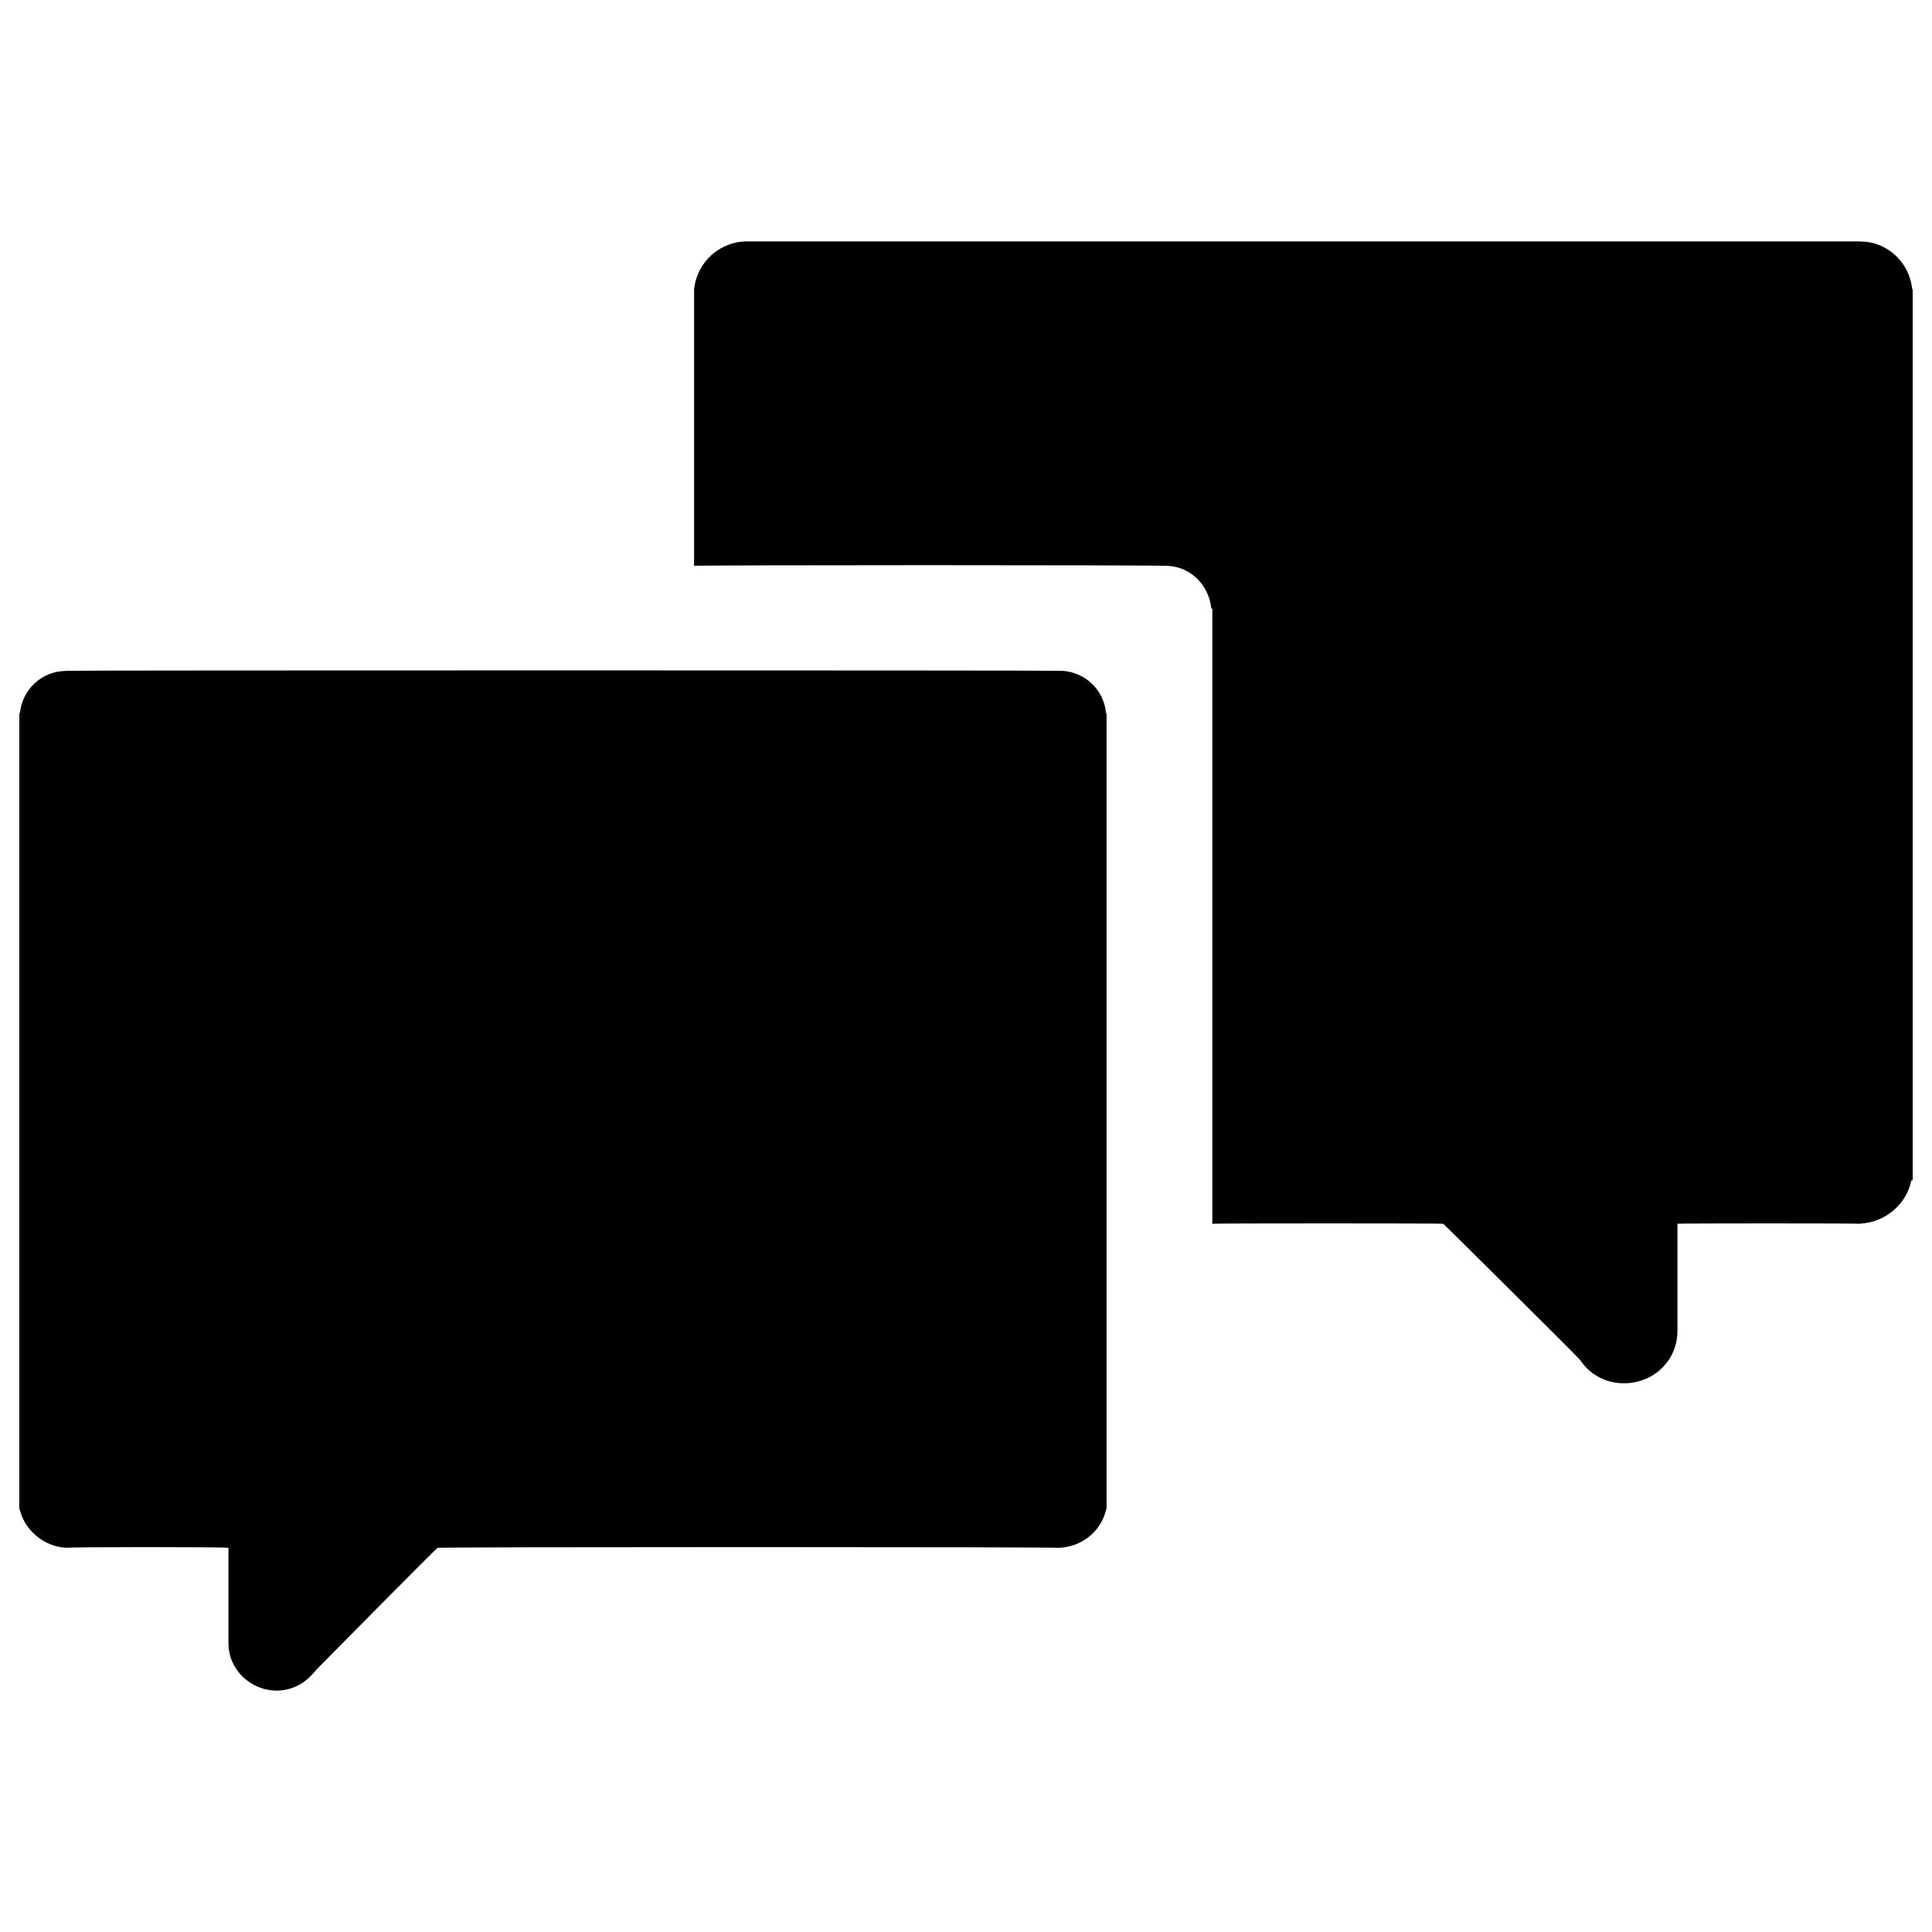
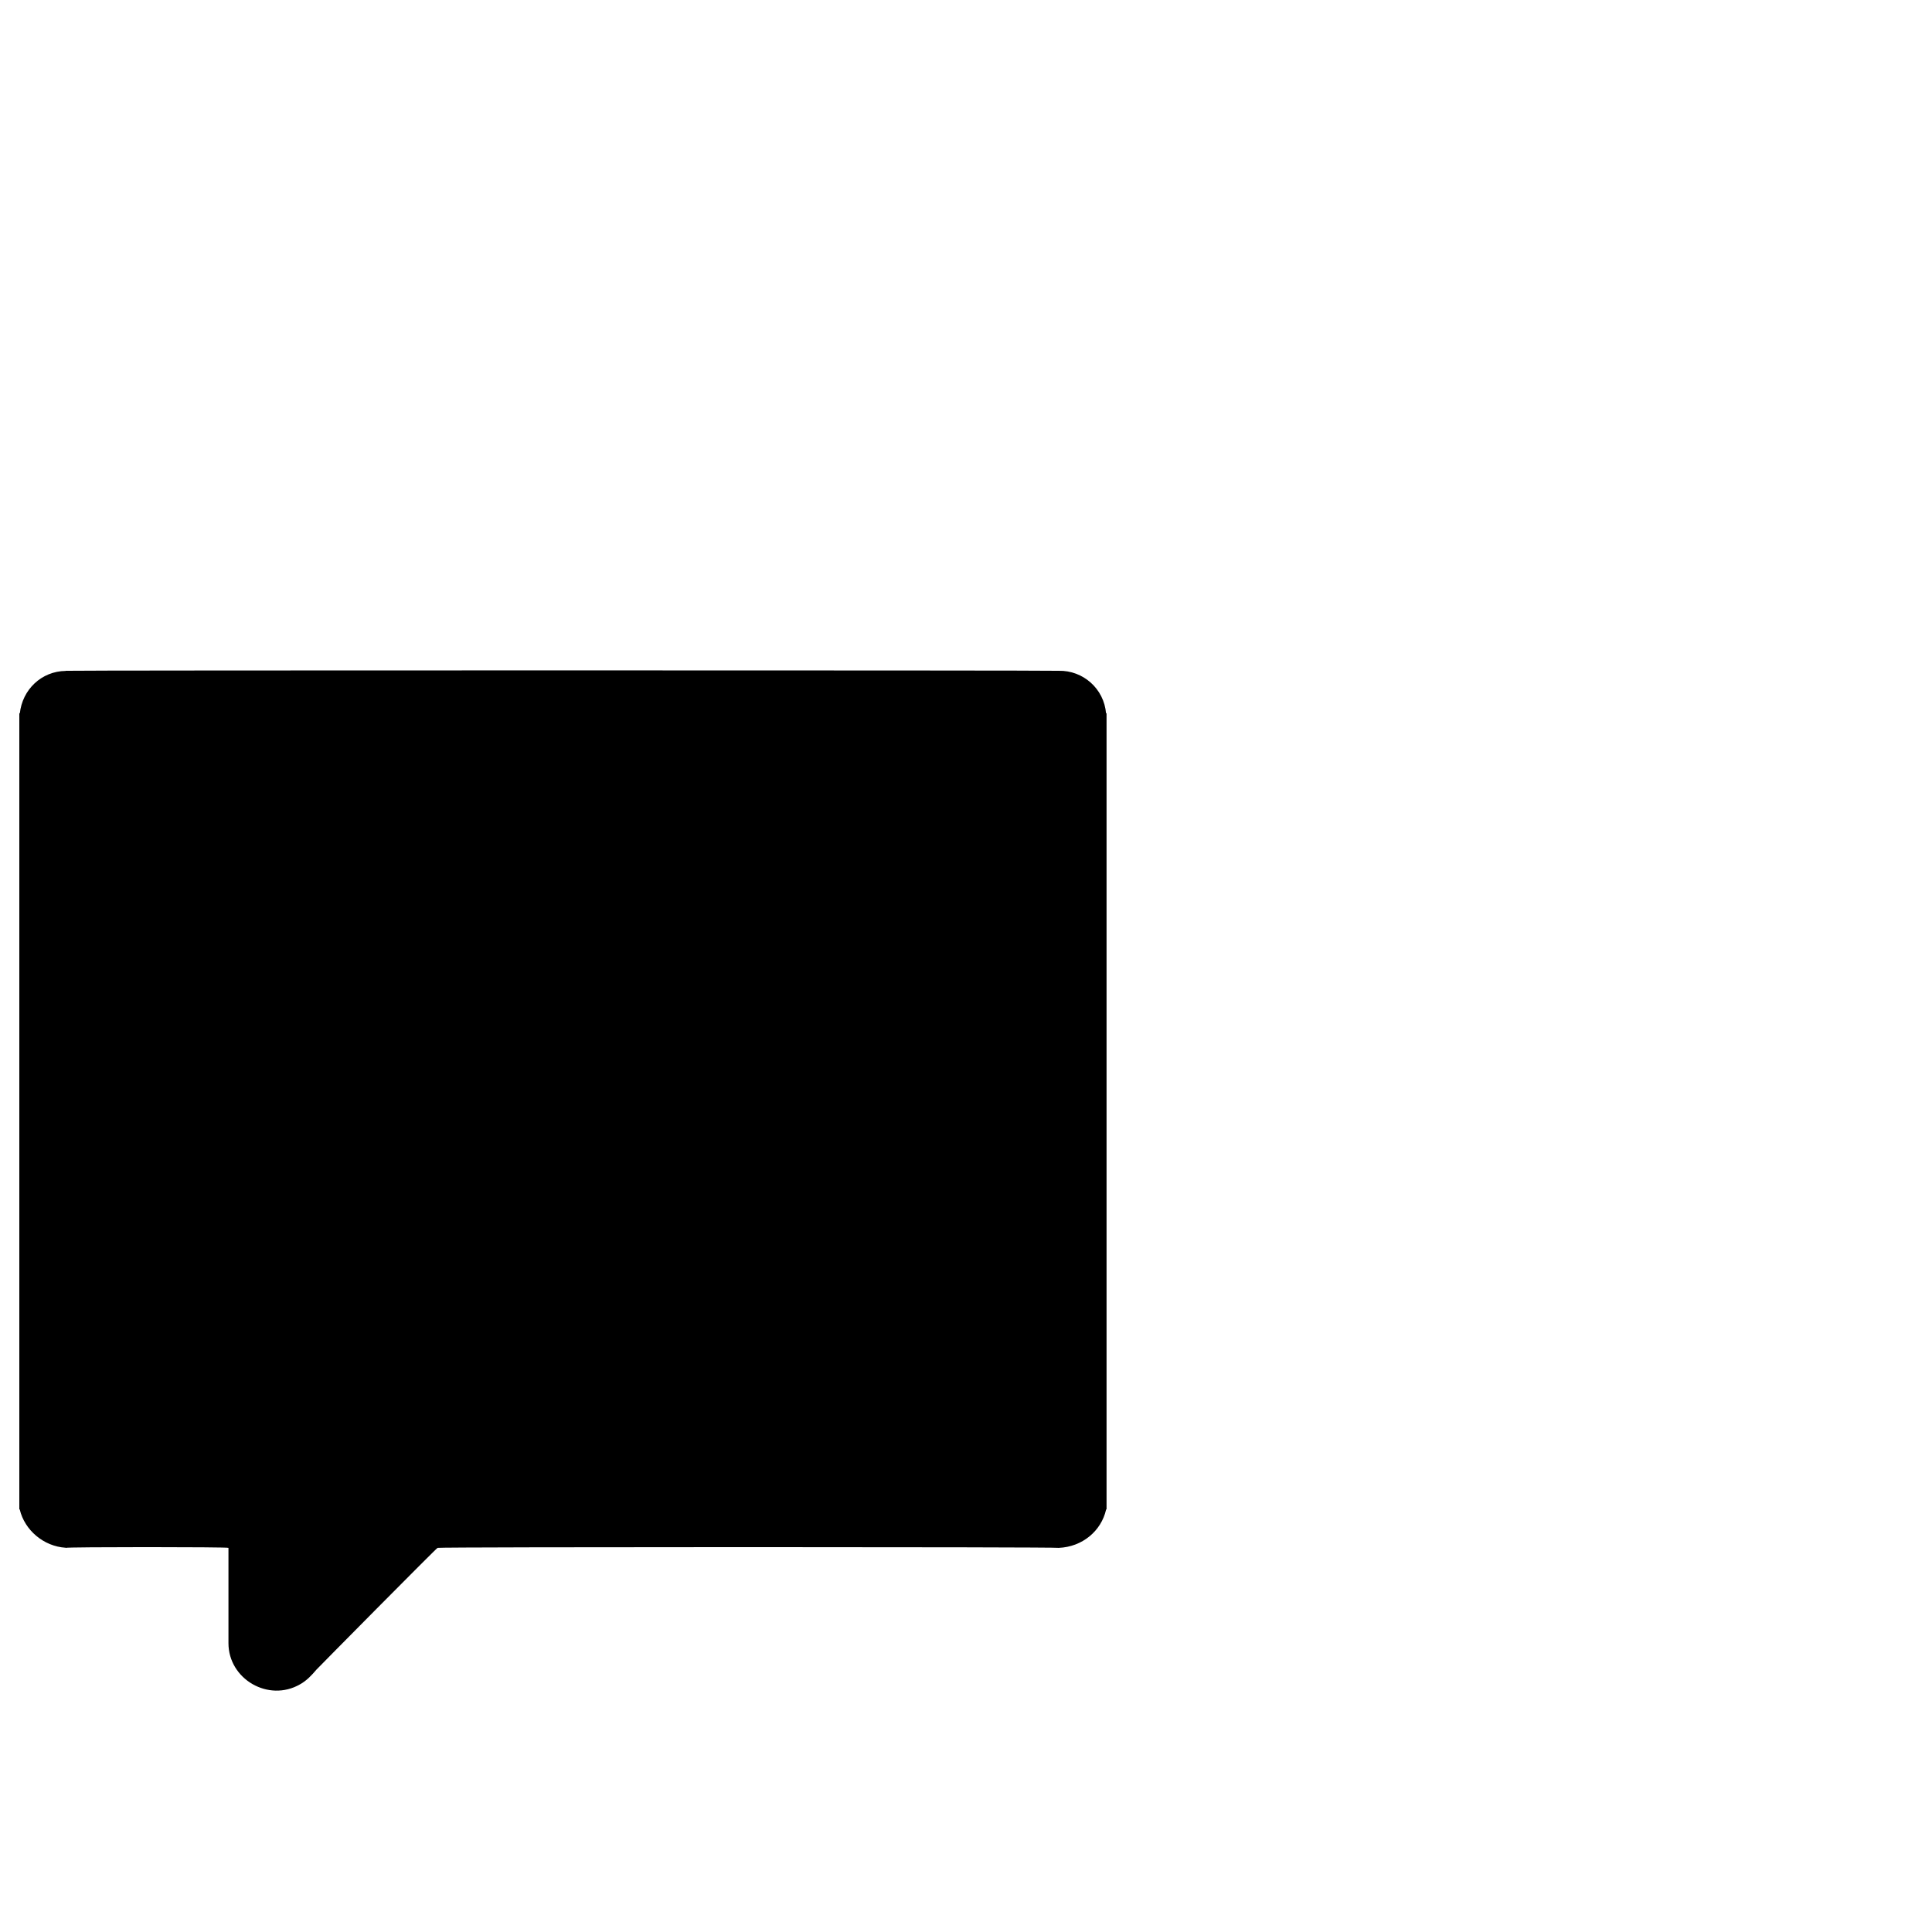
<svg xmlns="http://www.w3.org/2000/svg" version="1.1" width="100%" height="100%" id="svgWorkerArea" viewBox="0 0 400 400" style="background: white;">
  <defs id="defsdoc">
    <pattern id="patternBool" x="0" y="0" width="10" height="10" patternUnits="userSpaceOnUse" patternTransform="rotate(35)">
-       <circle cx="5" cy="5" r="4" style="stroke: none;fill: #ff000070;" />
-     </pattern>
+       </pattern>
  </defs>
  <g id="fileImp-822646621" class="cosito">
-     <path id="pathImp-122893576" class="grouped" d="M395.9 59.929C395.4 54.365 390.7 49.965 385.2 50.011 385.2 49.965 385.2 49.965 385.2 49.98 385.2 49.965 154.7 49.965 154.7 49.98 149.1 49.965 144.3 54.165 143.7 59.929 143.7 59.865 143.7 59.865 143.7 59.929 143.7 59.865 143.7 116.965 143.7 117.159 143.7 116.965 241 116.965 241 117.159 246.2 116.965 250.3 120.965 250.8 126.04 250.8 125.965 251 125.965 251 126.04 251 125.965 251 253.265 251 253.368 251 253.265 298.8 253.265 298.8 253.368 298.8 253.265 327.2 281.465 327.2 281.624 331.8 288.565 342.5 287.765 346.2 280.339 347 278.665 347.3 277.065 347.3 275.461 347.3 275.265 347.3 253.265 347.3 253.368 347.3 253.265 385.2 253.265 385.2 253.368 385.2 253.265 385.2 253.065 385.2 253.333 390.4 253.065 394.7 249.265 395.7 244.504 395.7 244.265 396 244.265 396 244.504 396 244.265 396 59.865 396 59.929 396 59.865 395.9 59.865 395.9 59.929 395.9 59.865 395.9 59.865 395.9 59.929" />
    <path id="pathImp-355984458" class="grouped" d="M219.2 138.881C219.2 138.765 13.6 138.765 13.6 138.881 13.6 138.765 13.6 138.765 13.6 138.907 8.6 138.965 4.6 142.765 4.1 147.763 4.1 147.565 4 147.565 4 147.763 4 147.565 4 312.465 4 312.563 4 312.465 4.1 312.465 4.1 312.563 5.1 316.765 9 320.165 13.6 320.443 13.6 320.165 13.6 320.265 13.6 320.469 13.6 320.265 47.3 320.265 47.3 320.469 47.3 320.265 47.3 340.165 47.3 340.196 47.3 347.665 55.6 352.465 62.1 348.731 63.5 347.965 64.6 346.765 65.5 345.697 65.5 345.665 90.6 320.265 90.6 320.469 90.6 320.265 219.2 320.265 219.2 320.469 224.1 320.265 228 316.965 229 312.563 229 312.465 229.1 312.465 229.1 312.563 229.1 312.465 229.1 147.565 229.1 147.763 229.1 147.565 229 147.565 229 147.763 228.6 142.565 224.2 138.765 219.2 138.881 219.2 138.765 219.2 138.765 219.2 138.881" />
  </g>
</svg>